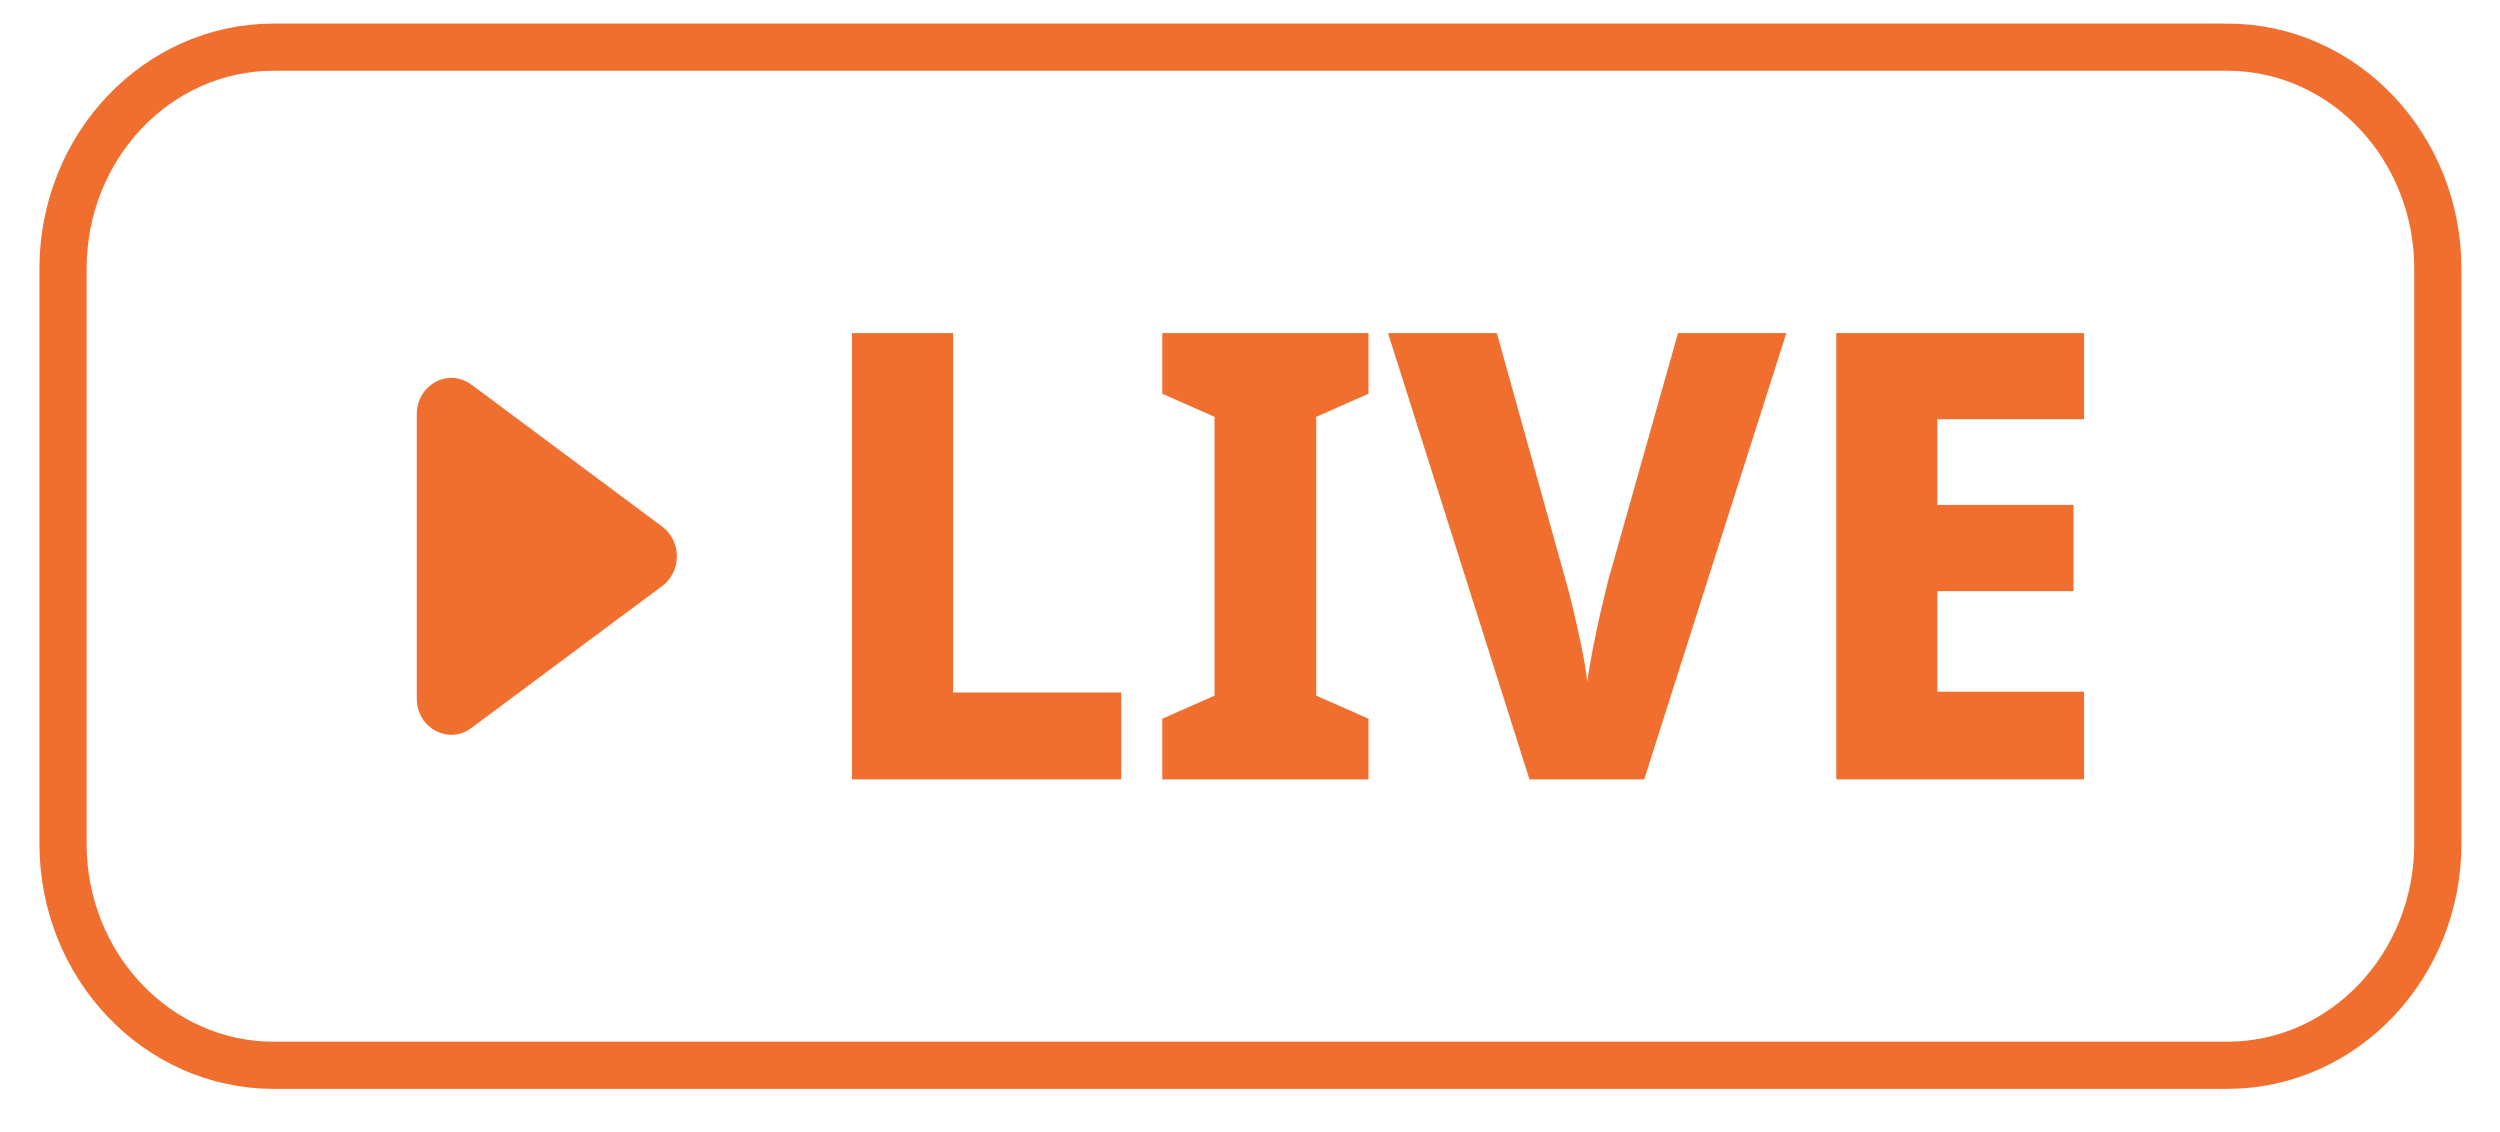
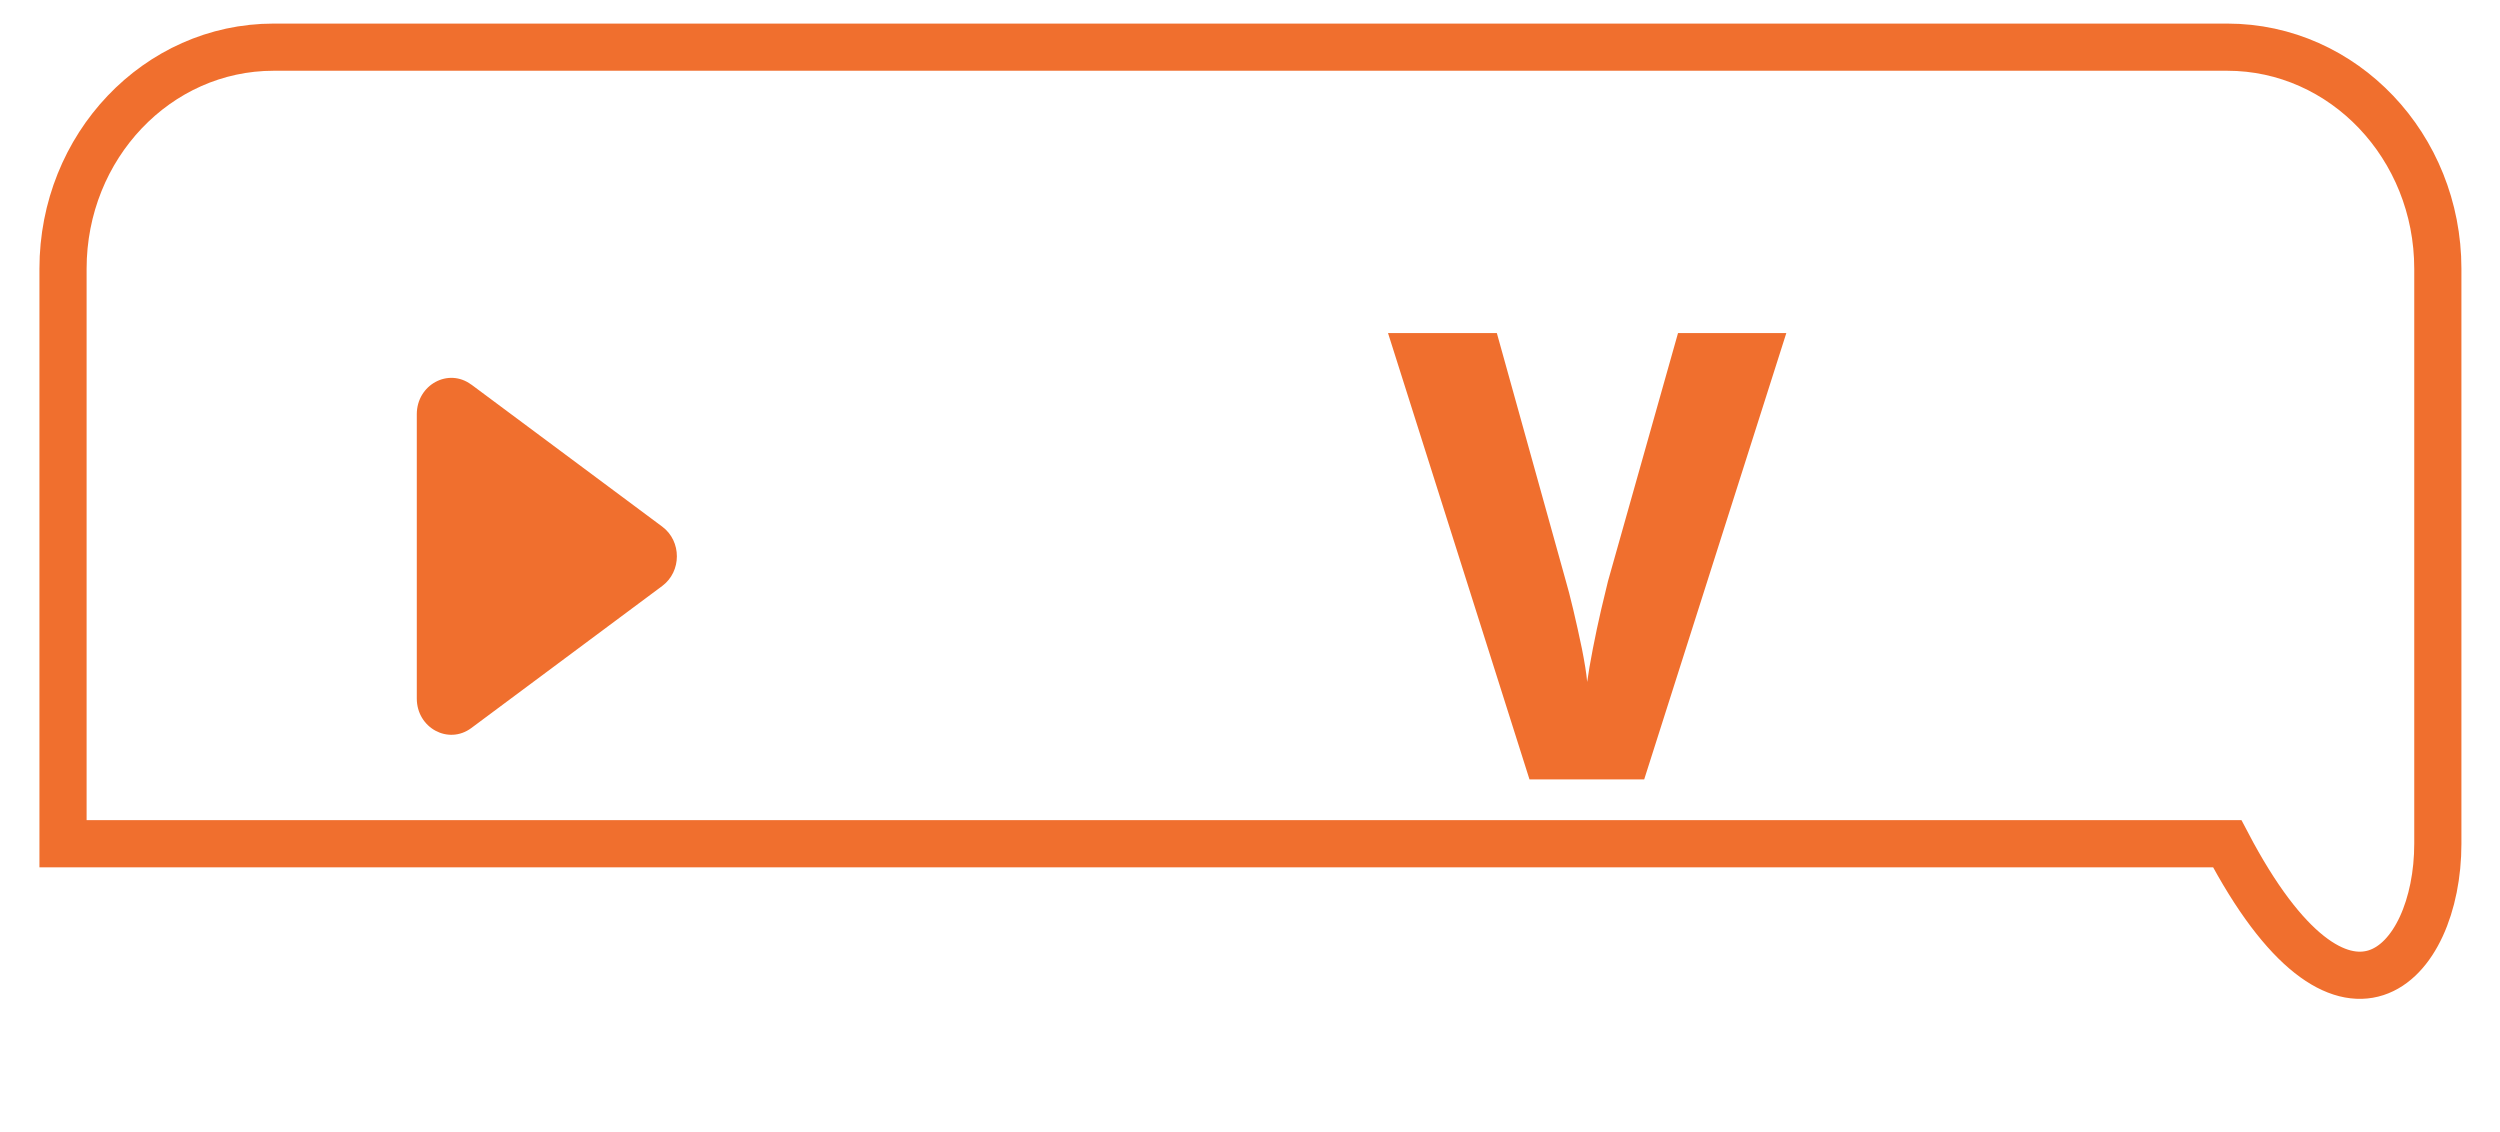
<svg xmlns="http://www.w3.org/2000/svg" width="53" height="24" viewBox="0 0 53 24" fill="none">
-   <path d="M47.217 1H5.801C3.335 1 1.336 3.103 1.336 5.697V17.887C1.336 20.481 3.335 22.584 5.801 22.584H47.217C49.683 22.584 51.682 20.481 51.682 17.887V5.697C51.682 3.103 49.683 1 47.217 1Z" stroke="#F06F2E" stroke-miterlimit="10" />
-   <path d="M18.062 16.523V7.061H20.205V14.681H23.77V16.523H18.062Z" fill="#F06F2E" />
-   <path d="M29.012 16.523H24.64V15.237L25.748 14.748V8.837L24.64 8.347V7.061H29.012V8.347L27.904 8.837V14.748L29.012 15.237V16.523Z" fill="#F06F2E" />
+   <path d="M47.217 1H5.801C3.335 1 1.336 3.103 1.336 5.697V17.887H47.217C49.683 22.584 51.682 20.481 51.682 17.887V5.697C51.682 3.103 49.683 1 47.217 1Z" stroke="#F06F2E" stroke-miterlimit="10" />
  <path d="M37.87 7.061L34.857 16.523H32.425L29.426 7.061H31.733L33.194 12.31C33.235 12.451 33.29 12.655 33.352 12.92C33.415 13.185 33.476 13.461 33.536 13.749C33.593 14.037 33.632 14.273 33.648 14.457C33.673 14.27 33.714 14.037 33.768 13.755C33.823 13.473 33.881 13.197 33.944 12.926C34.007 12.655 34.056 12.457 34.089 12.322L35.574 7.061H37.867H37.87Z" fill="#F06F2E" />
-   <path d="M44.182 16.523H38.929V7.061H44.182V8.888H41.071V10.704H43.958V12.532H41.071V14.664H44.182V16.52V16.523Z" fill="#F06F2E" />
  <path d="M9.991 8.152L14.04 11.165C14.453 11.473 14.453 12.114 14.04 12.422L9.991 15.435C9.506 15.795 8.836 15.433 8.836 14.808V8.782C8.836 8.157 9.506 7.792 9.991 8.154V8.152Z" fill="#F06F2E" />
</svg>